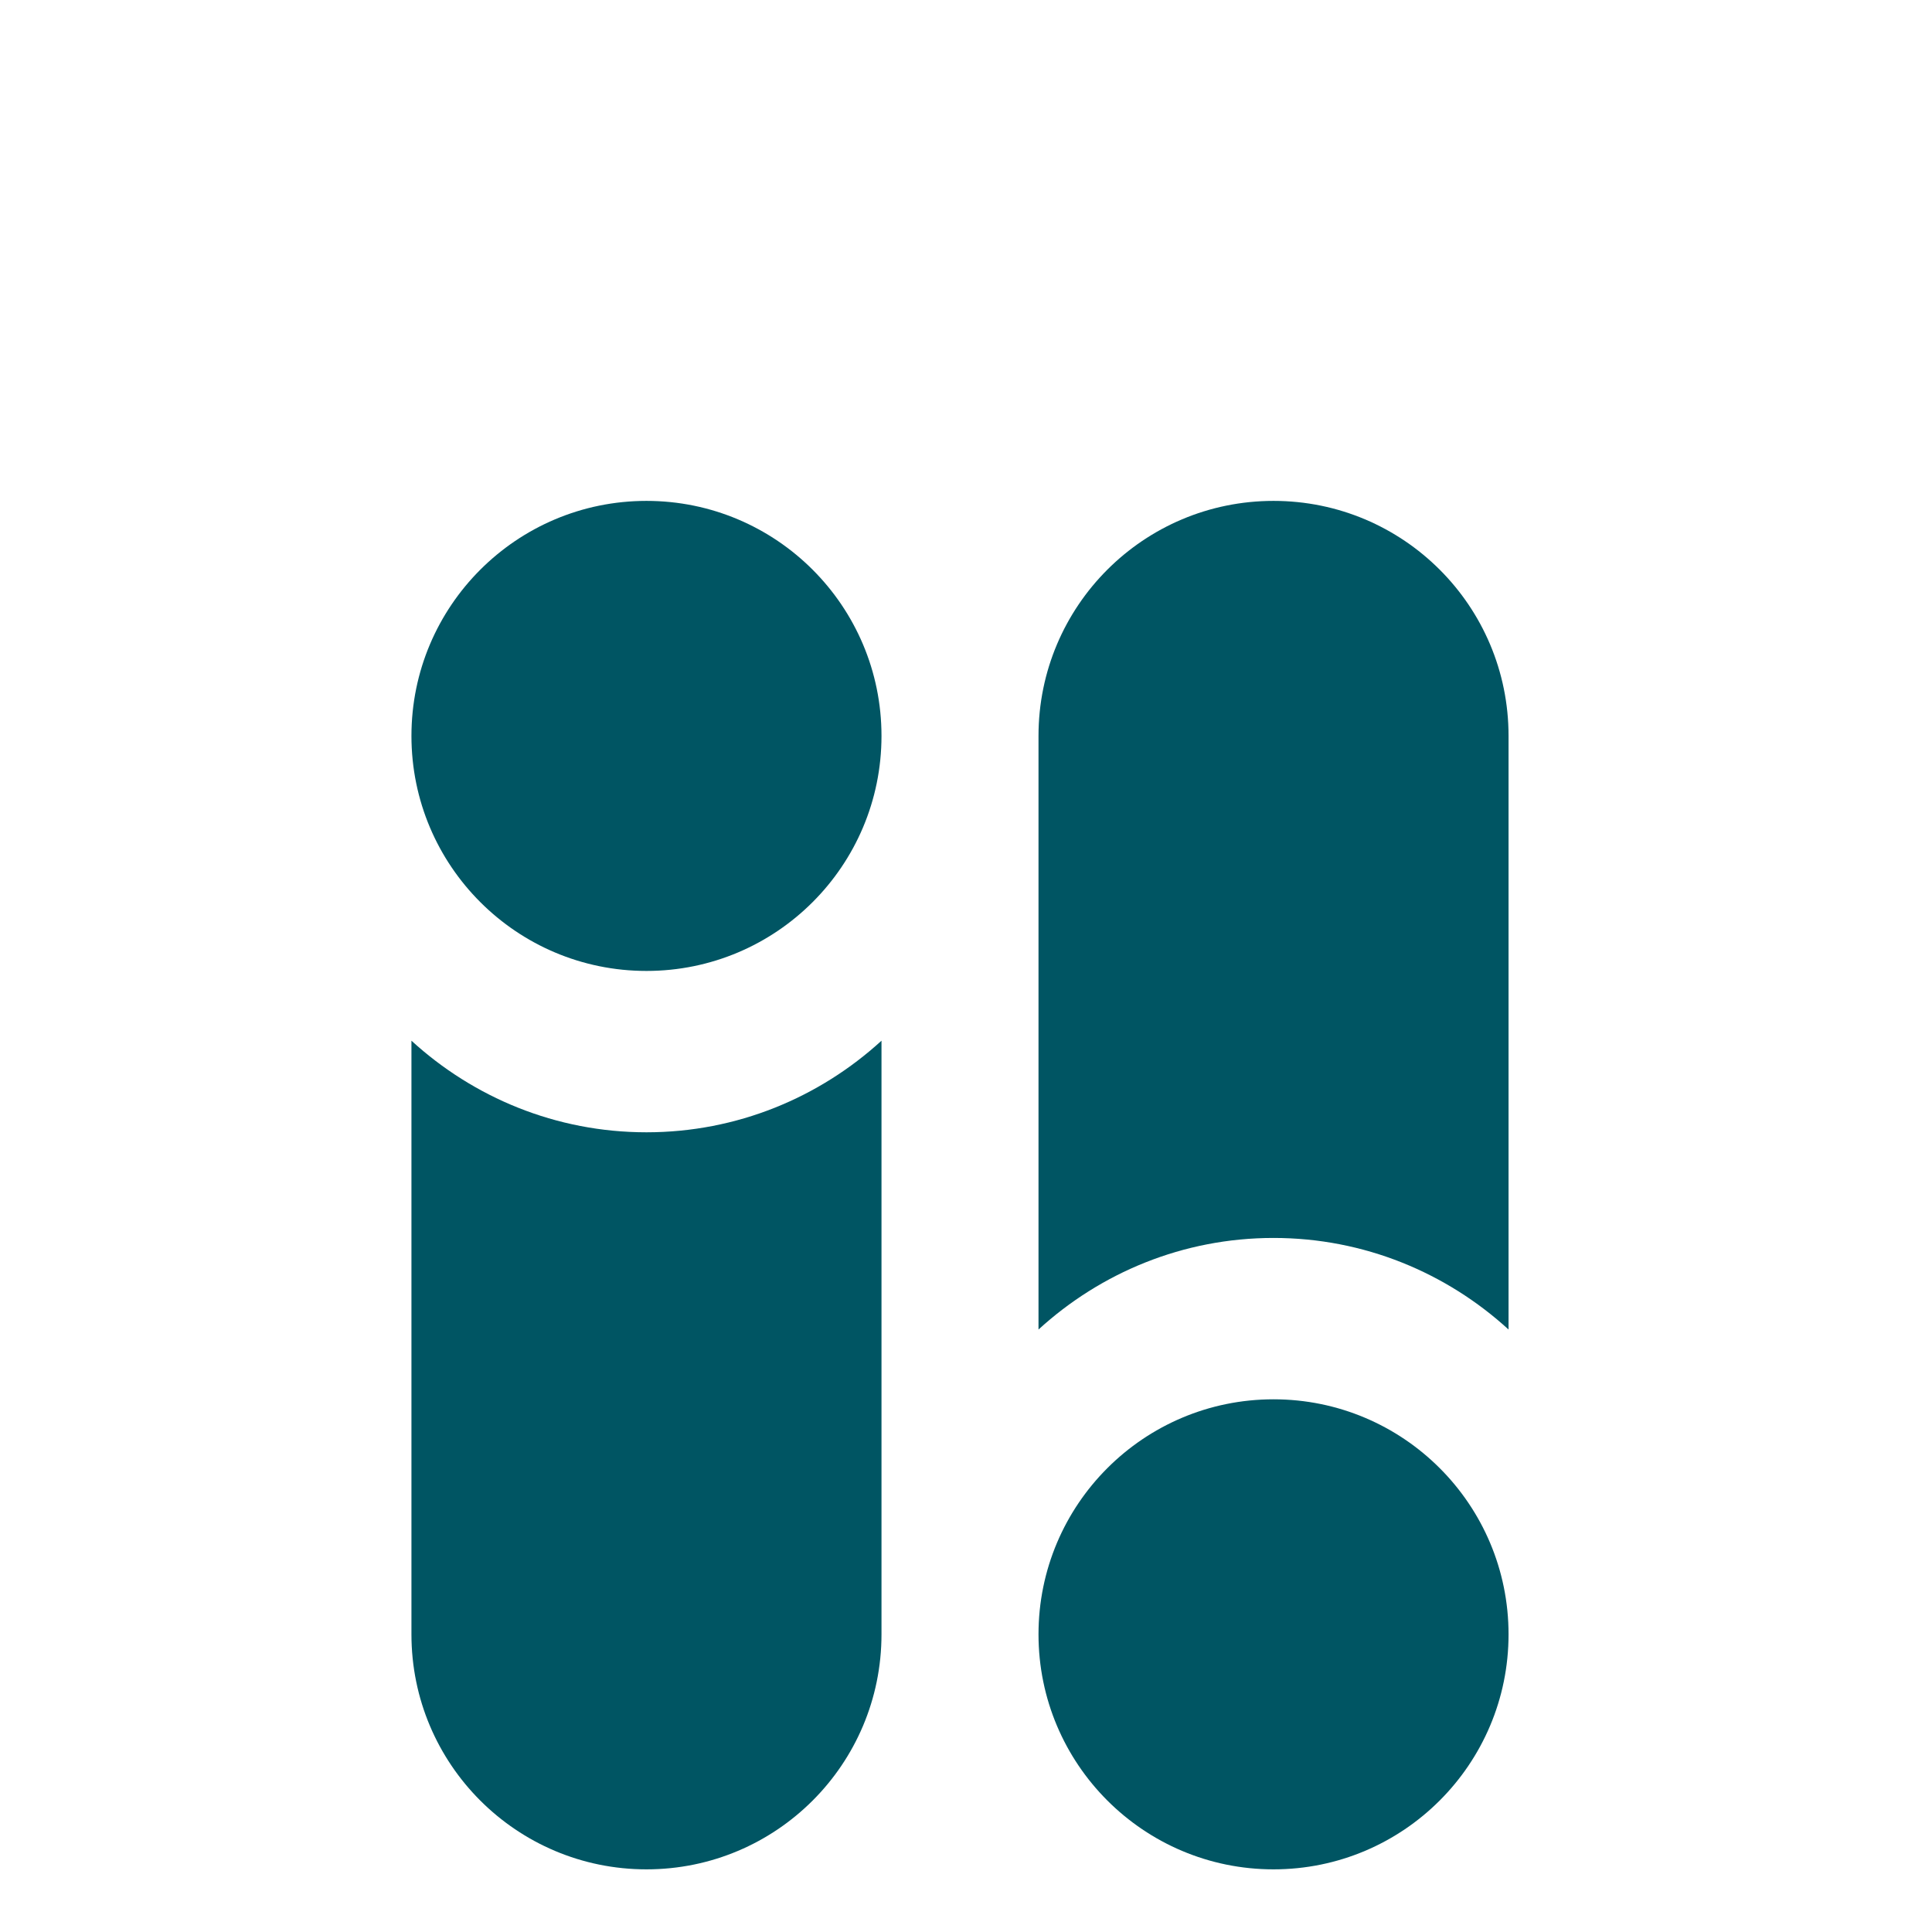
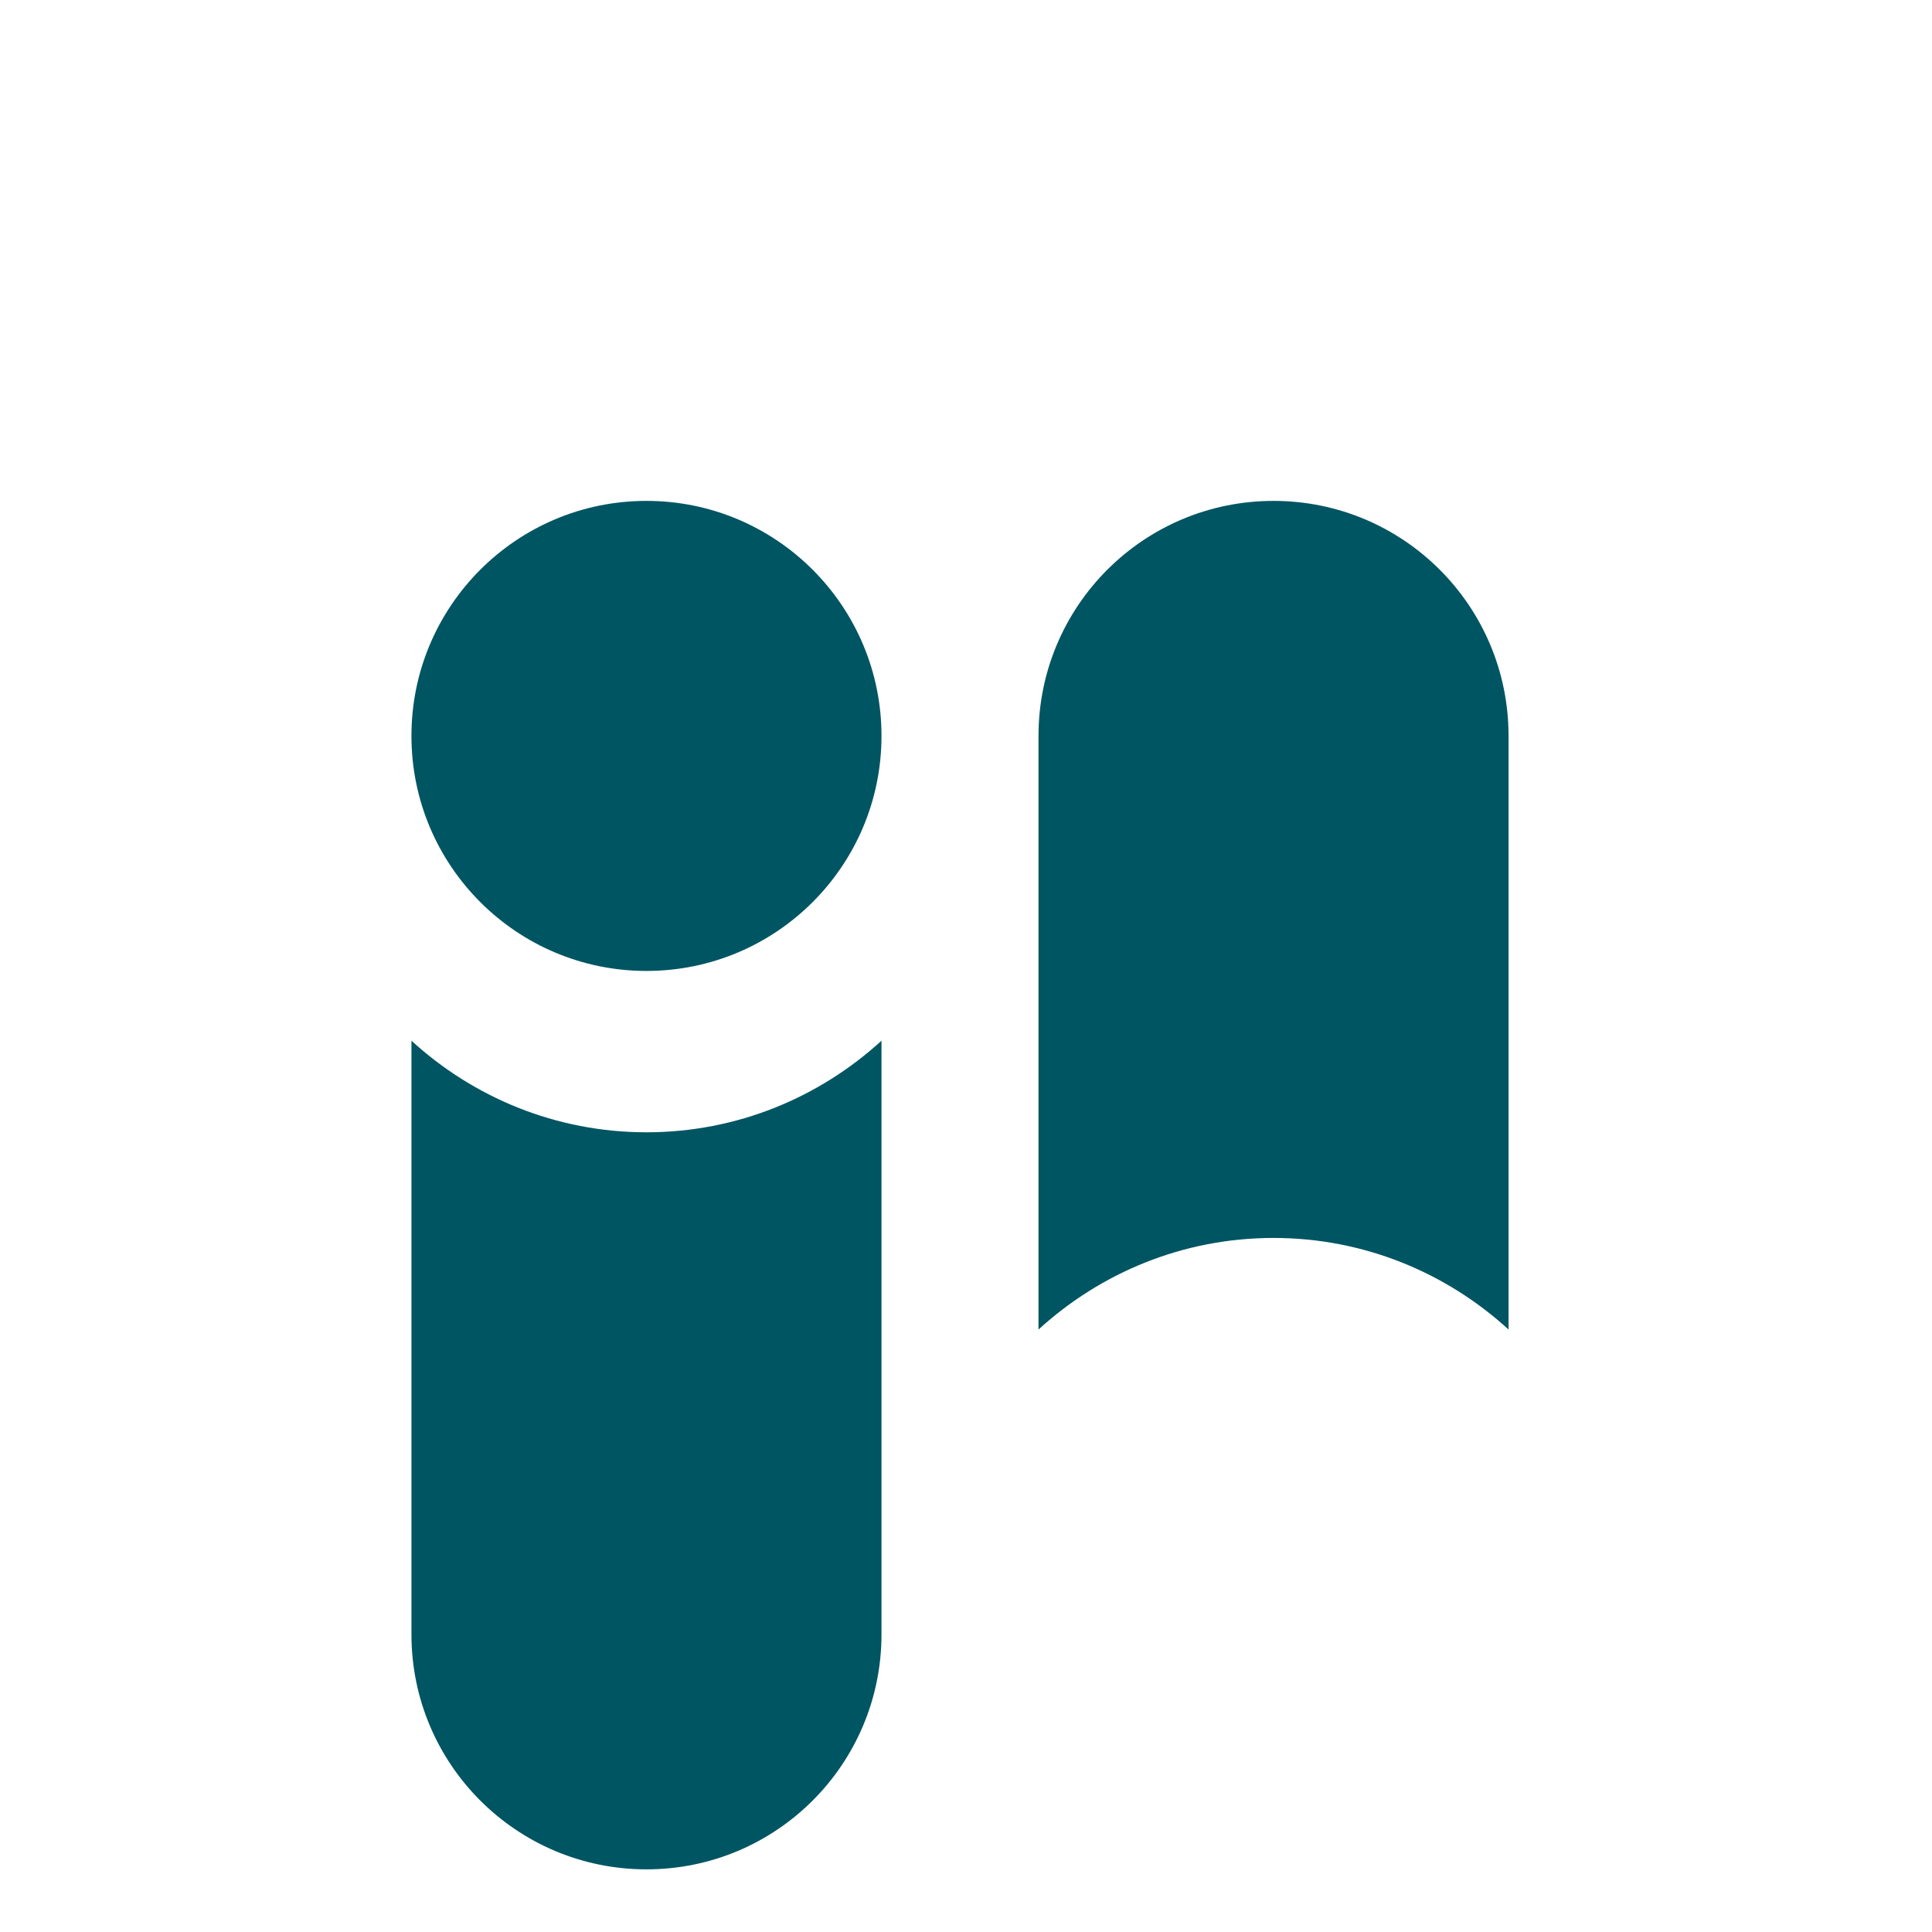
<svg xmlns="http://www.w3.org/2000/svg" width="108" height="108" viewBox="0 0 108 108" fill="none">
  <path d="M36.138 63.296C31.072 63.296 26.467 61.346 23 58.176V91.36C23 98.619 28.878 104.498 36.138 104.498C43.398 104.498 49.276 98.619 49.276 91.36V58.176C45.808 61.346 41.203 63.296 36.138 63.296Z" fill="#005563" />
  <path d="M36.138 54.276C43.394 54.276 49.276 48.394 49.276 41.138C49.276 33.882 43.394 28 36.138 28C28.882 28 23 33.882 23 41.138C23 48.394 28.882 54.276 36.138 54.276Z" fill="#005563" />
  <path d="M71.191 69.202C76.257 69.202 80.862 71.152 84.329 74.321V41.138C84.329 33.878 78.451 28 71.191 28C63.931 28 58.053 33.878 58.053 41.138V74.321C61.521 71.152 66.126 69.202 71.191 69.202Z" fill="#005563" />
-   <path d="M71.191 104.498C78.447 104.498 84.329 98.615 84.329 91.36C84.329 84.104 78.447 78.222 71.191 78.222C63.935 78.222 58.053 84.104 58.053 91.36C58.053 98.615 63.935 104.498 71.191 104.498Z" fill="#005563" />
</svg>